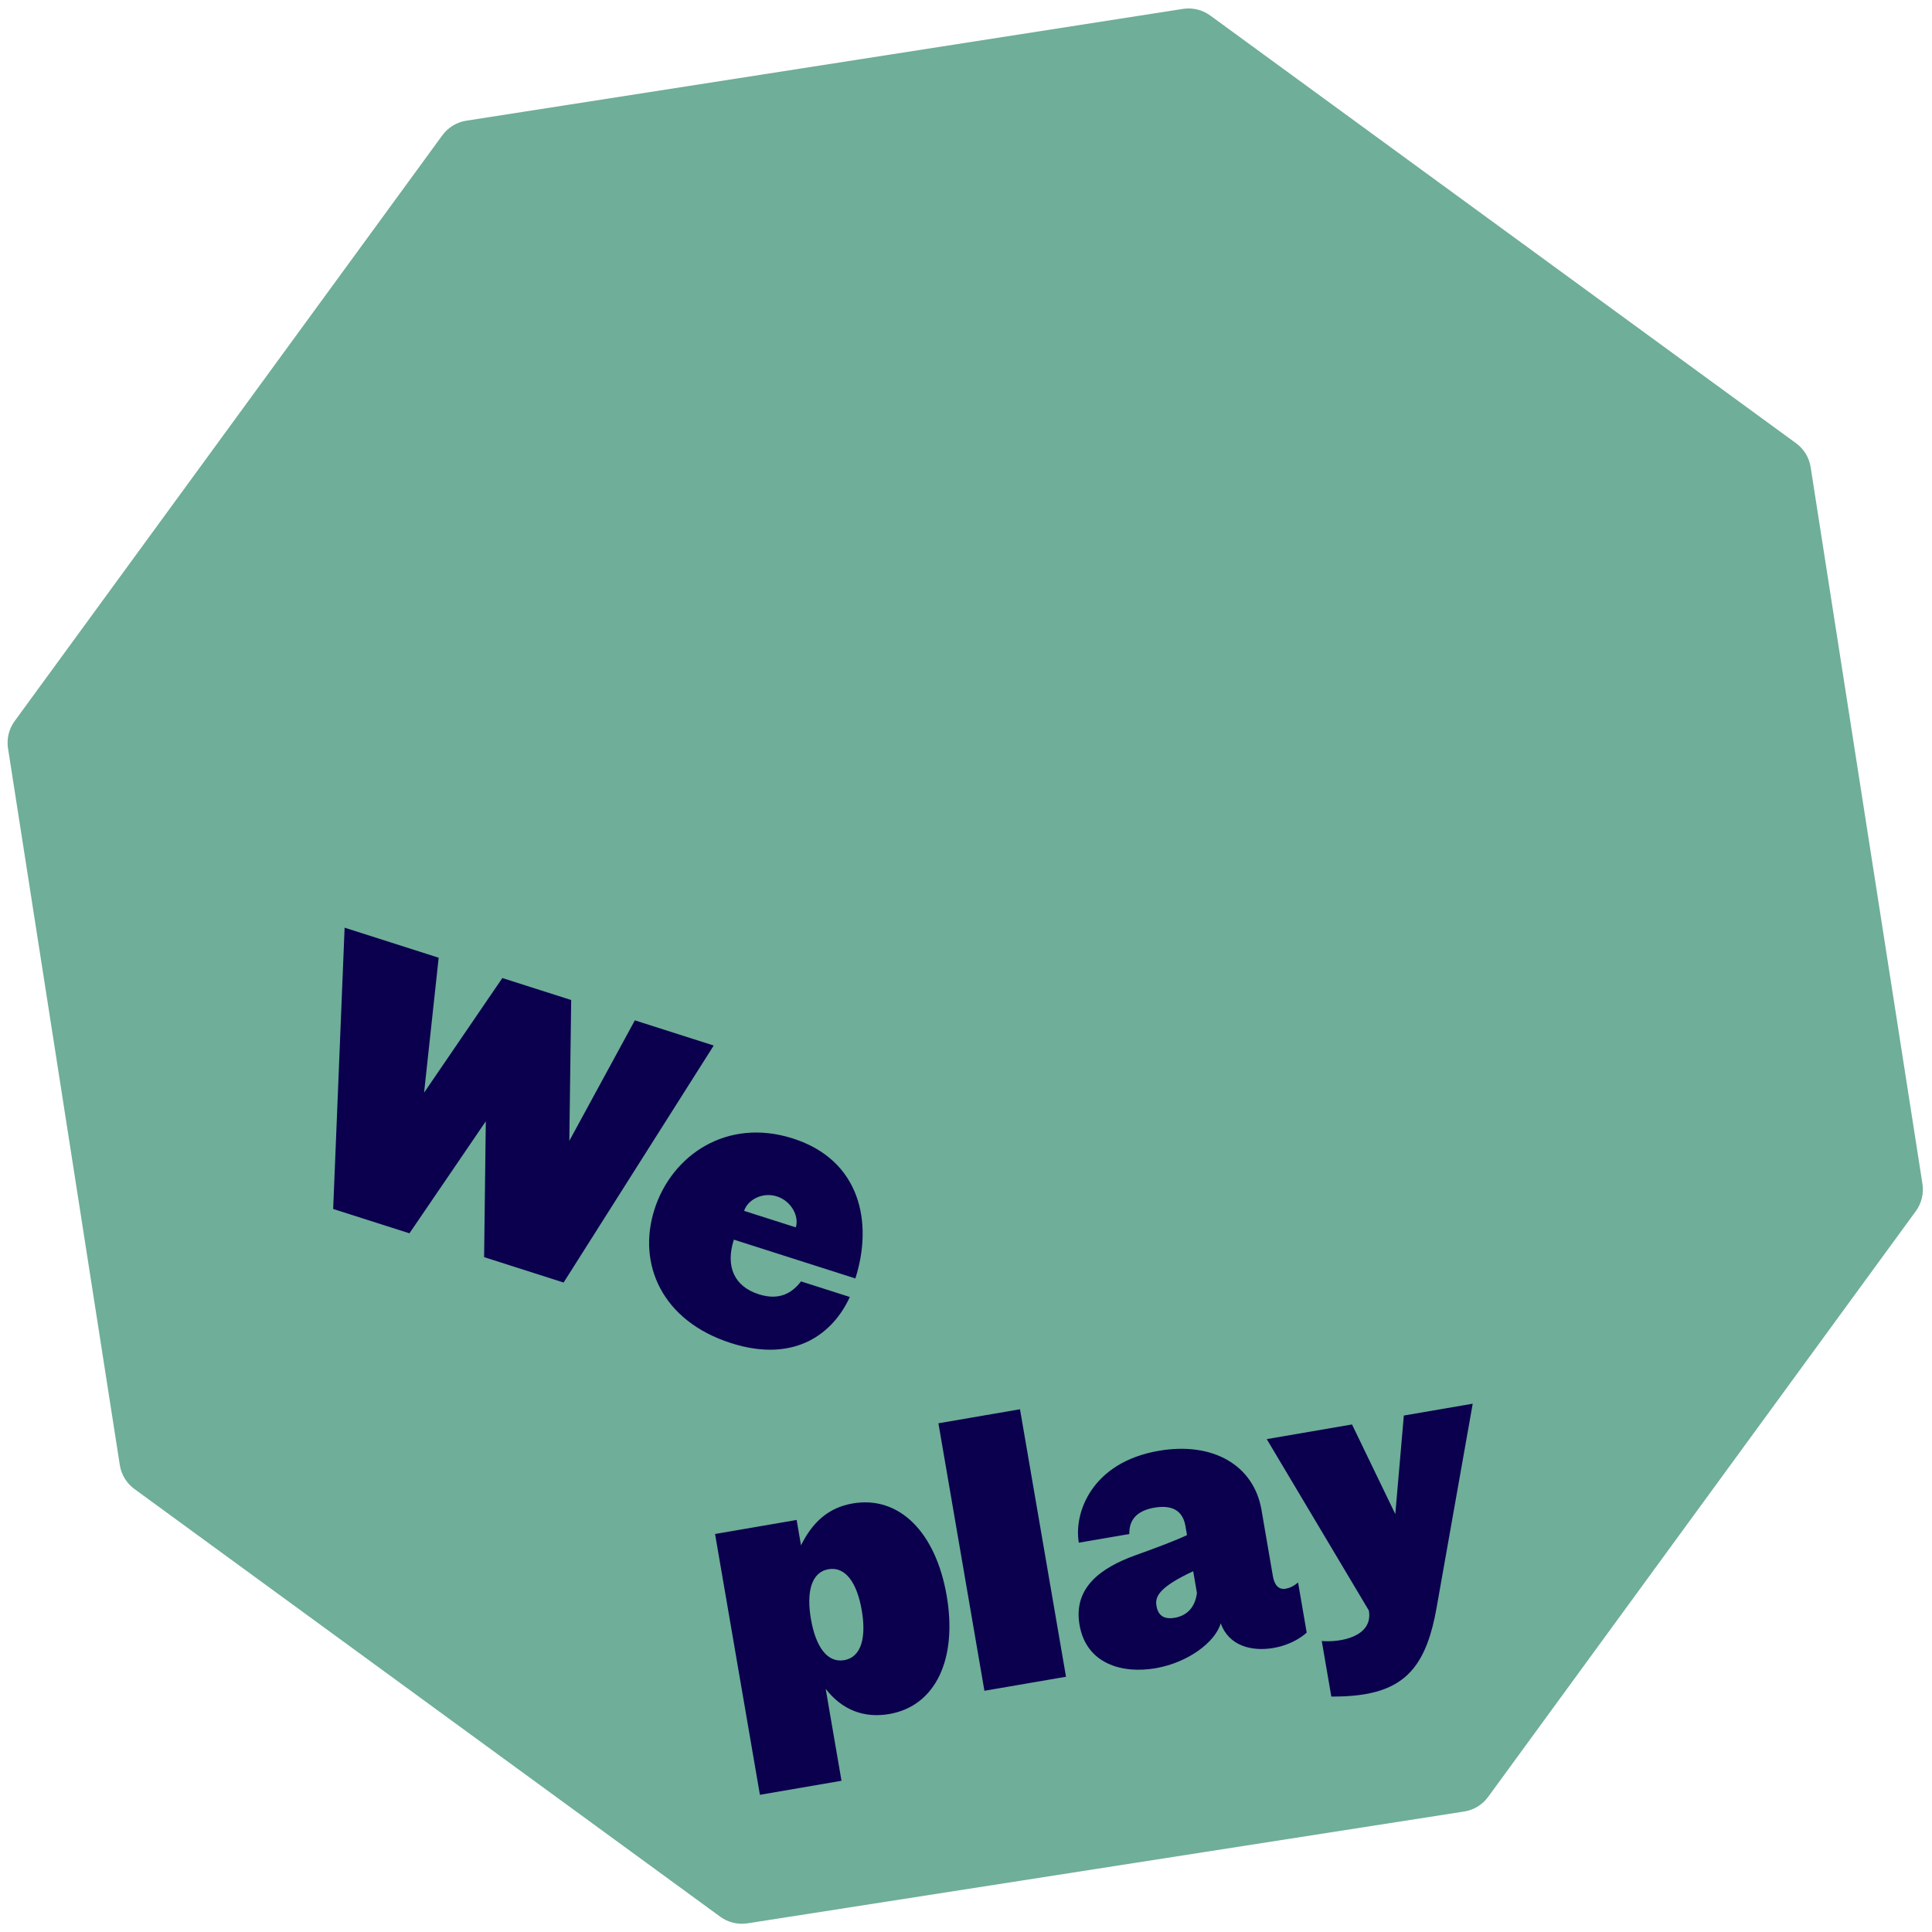
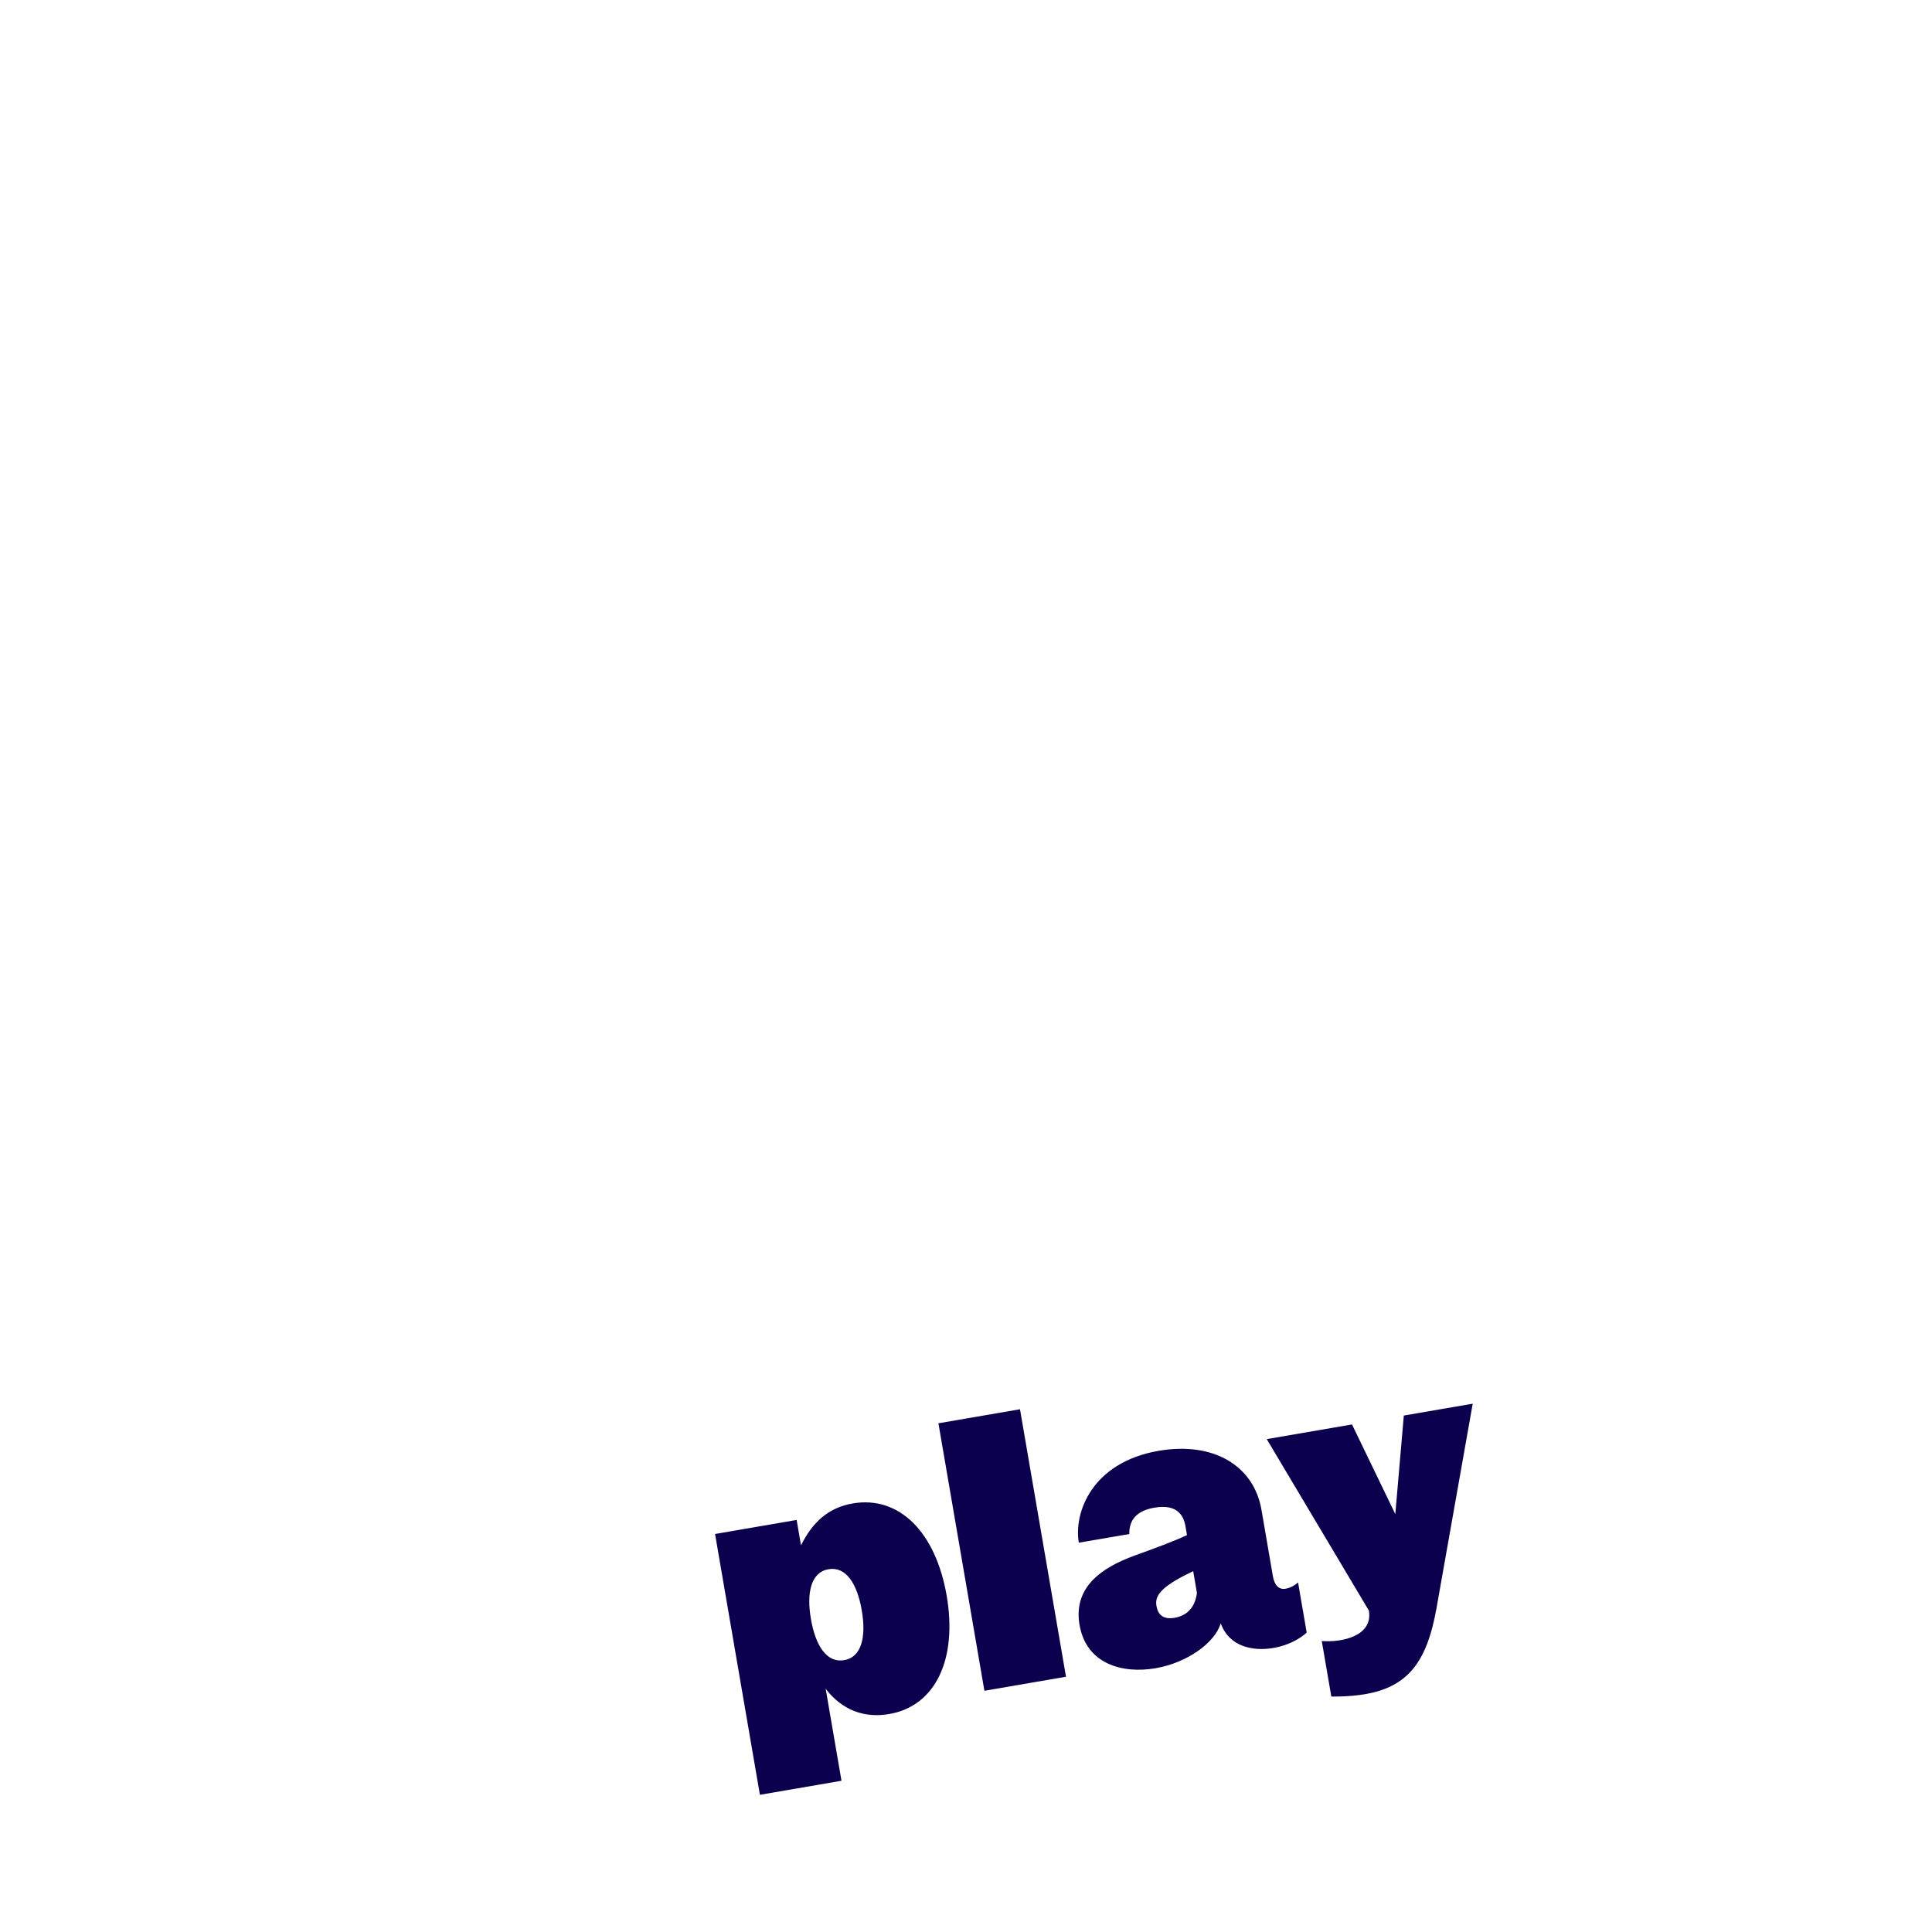
<svg xmlns="http://www.w3.org/2000/svg" width="205" height="205" viewBox="0 0 205 205" fill="none">
-   <path d="M125.522 0.944C126.541 0.785 127.582 1.037 128.416 1.646L190.574 47.029C191.408 47.637 191.965 48.552 192.124 49.572L203.986 125.615C204.145 126.634 203.893 127.675 203.285 128.509L157.901 190.667C157.293 191.501 156.378 192.058 155.359 192.217L79.315 204.079C78.296 204.238 77.255 203.986 76.422 203.378L14.263 157.994C13.43 157.386 12.872 156.471 12.713 155.452L0.851 79.408C0.692 78.389 0.944 77.348 1.553 76.515L46.936 14.356C47.544 13.523 48.459 12.965 49.478 12.806L125.522 0.944Z" fill="#6FAE99" />
-   <path d="M60.41 121.05L60.607 106.11L53.302 103.778L44.998 115.94L46.546 101.621L36.566 98.435L35.352 128.279L43.445 130.863L51.548 118.977L51.367 133.392L59.804 136.086L75.731 110.939L67.363 108.267L60.41 121.05ZM90.761 135.653C92.645 129.755 91.33 123.1 84.129 120.8C77.098 118.556 71.275 122.592 69.446 128.319C67.585 134.149 70.269 140.183 77.573 142.515C84.501 144.727 88.499 141.318 90.171 137.619L84.993 135.966C84.086 137.15 82.742 138.044 80.513 137.332C77.907 136.5 76.958 134.383 77.867 131.536L90.761 135.653ZM78.955 128.483C79.327 127.317 80.887 126.454 82.431 126.947C83.974 127.44 84.814 129.068 84.442 130.234L78.955 128.483Z" fill="#0B004E" />
  <path d="M90.475 159.527C87.92 159.966 86.212 161.502 84.993 163.976L84.53 161.279L75.873 162.768L80.632 190.442L89.289 188.953L87.611 179.196C89.351 181.454 91.693 182.33 94.354 181.872C99.286 181.024 101.604 176.023 100.45 169.318C99.297 162.612 95.442 158.672 90.475 159.527ZM89.572 176.156C87.727 176.473 86.534 174.633 86.046 171.795C85.558 168.956 86.068 166.823 87.912 166.506C89.757 166.189 90.951 168.029 91.439 170.867C91.927 173.706 91.417 175.839 89.572 176.156ZM99.573 151.022L104.454 179.405L113.111 177.916L108.229 149.533L99.573 151.022ZM122.607 177.014C126.013 176.428 128.931 174.282 129.53 172.243C130.383 174.654 132.825 175.257 135.131 174.86C137.402 174.47 138.65 173.232 138.65 173.232L137.735 167.91C137.258 168.321 136.815 168.507 136.424 168.574C135.679 168.702 135.227 168.195 135.062 167.237L133.854 160.213C133.043 155.494 128.733 152.947 122.95 153.942C115.854 155.162 113.922 160.499 114.471 163.692L119.829 162.771C119.798 161.315 120.574 160.305 122.489 159.975C124.831 159.572 125.577 160.723 125.784 161.929L125.949 162.887C124.597 163.521 122.778 164.199 120.438 165.04C116.793 166.361 113.869 168.471 114.546 172.409C115.266 176.596 119.13 177.612 122.607 177.014ZM124.645 171.659C123.545 171.848 122.892 171.449 122.715 170.42C122.562 169.533 122.752 168.514 126.608 166.719L127.004 169.025C126.8 170.594 125.922 171.439 124.645 171.659ZM145.247 170.892C145.722 173.66 142.252 174.293 140.25 174.126L141.263 180.015C141.263 180.015 143.098 180.065 144.837 179.766C149.378 178.985 151.412 176.37 152.43 170.607L156.266 148.943L148.957 150.2L148.052 160.657L143.458 151.146L134.411 152.701L145.247 170.892Z" fill="#0B004E" />
</svg>